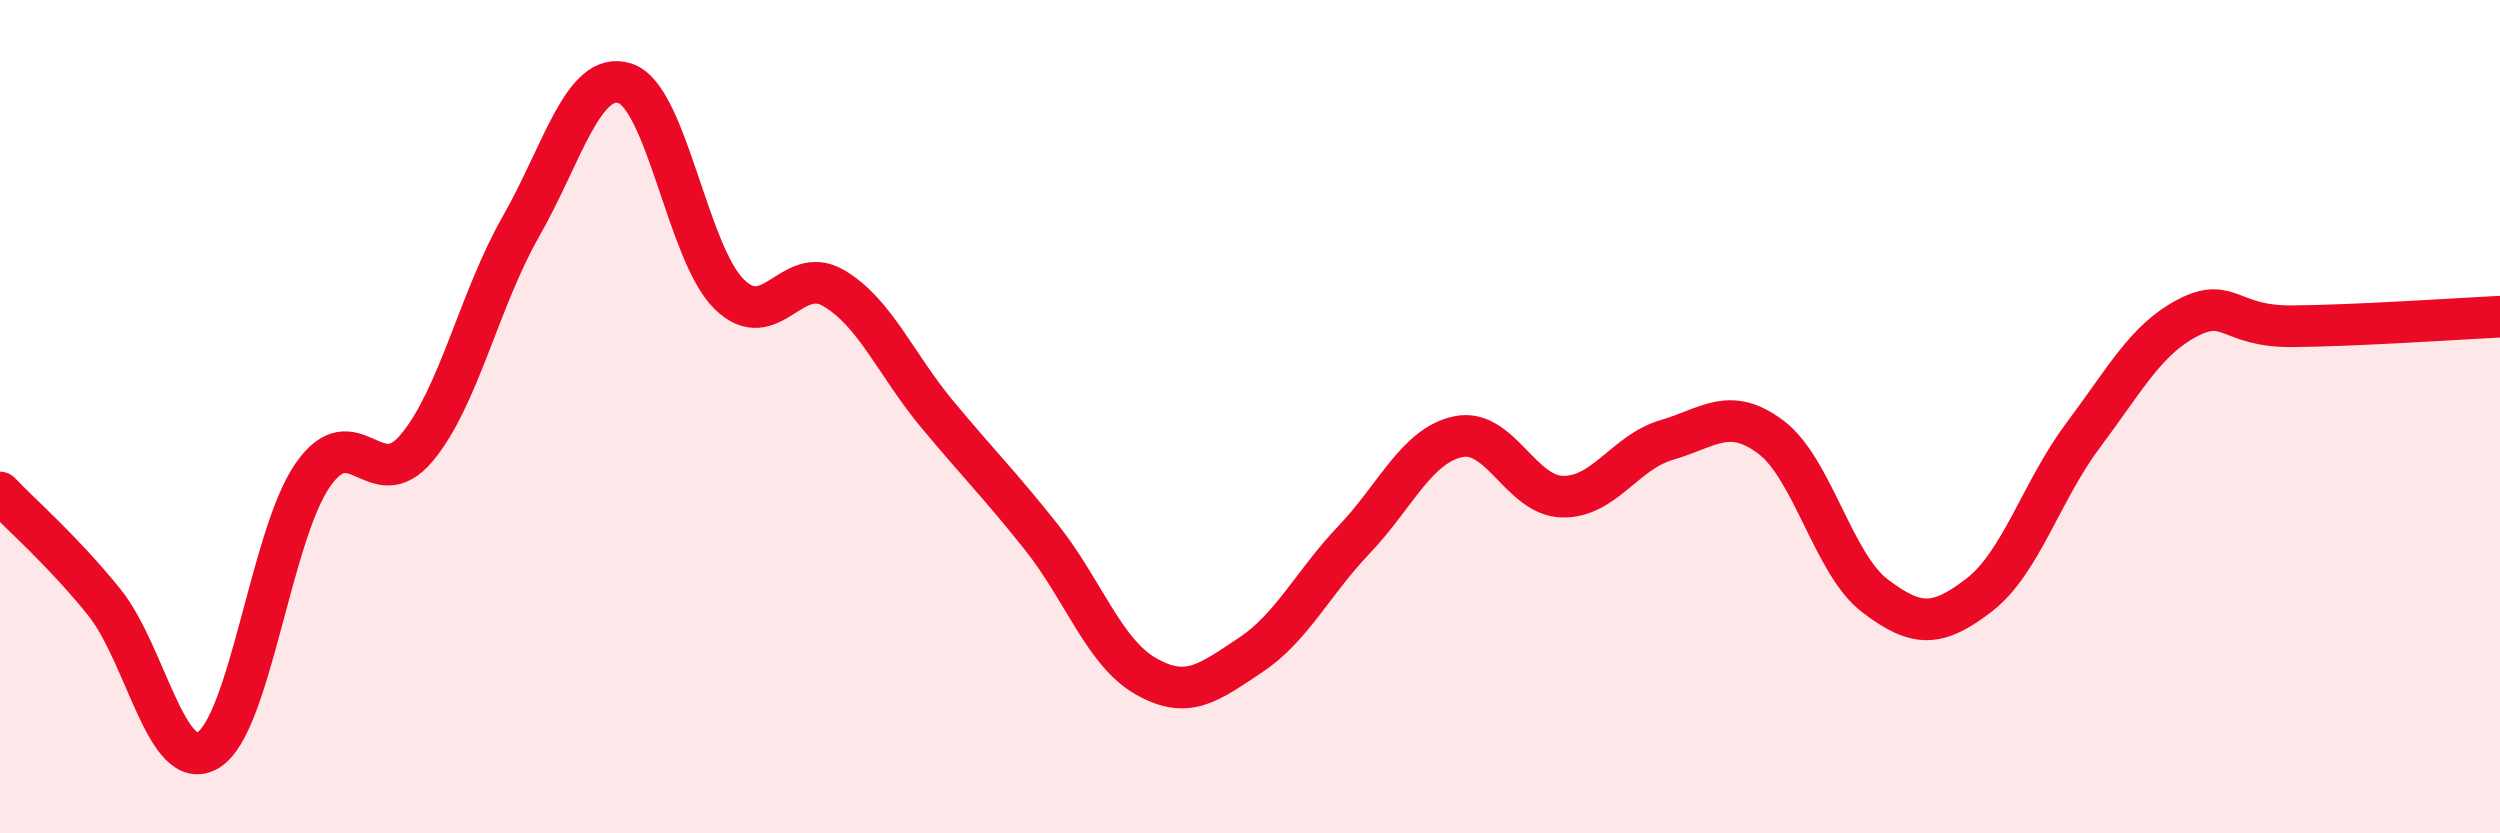
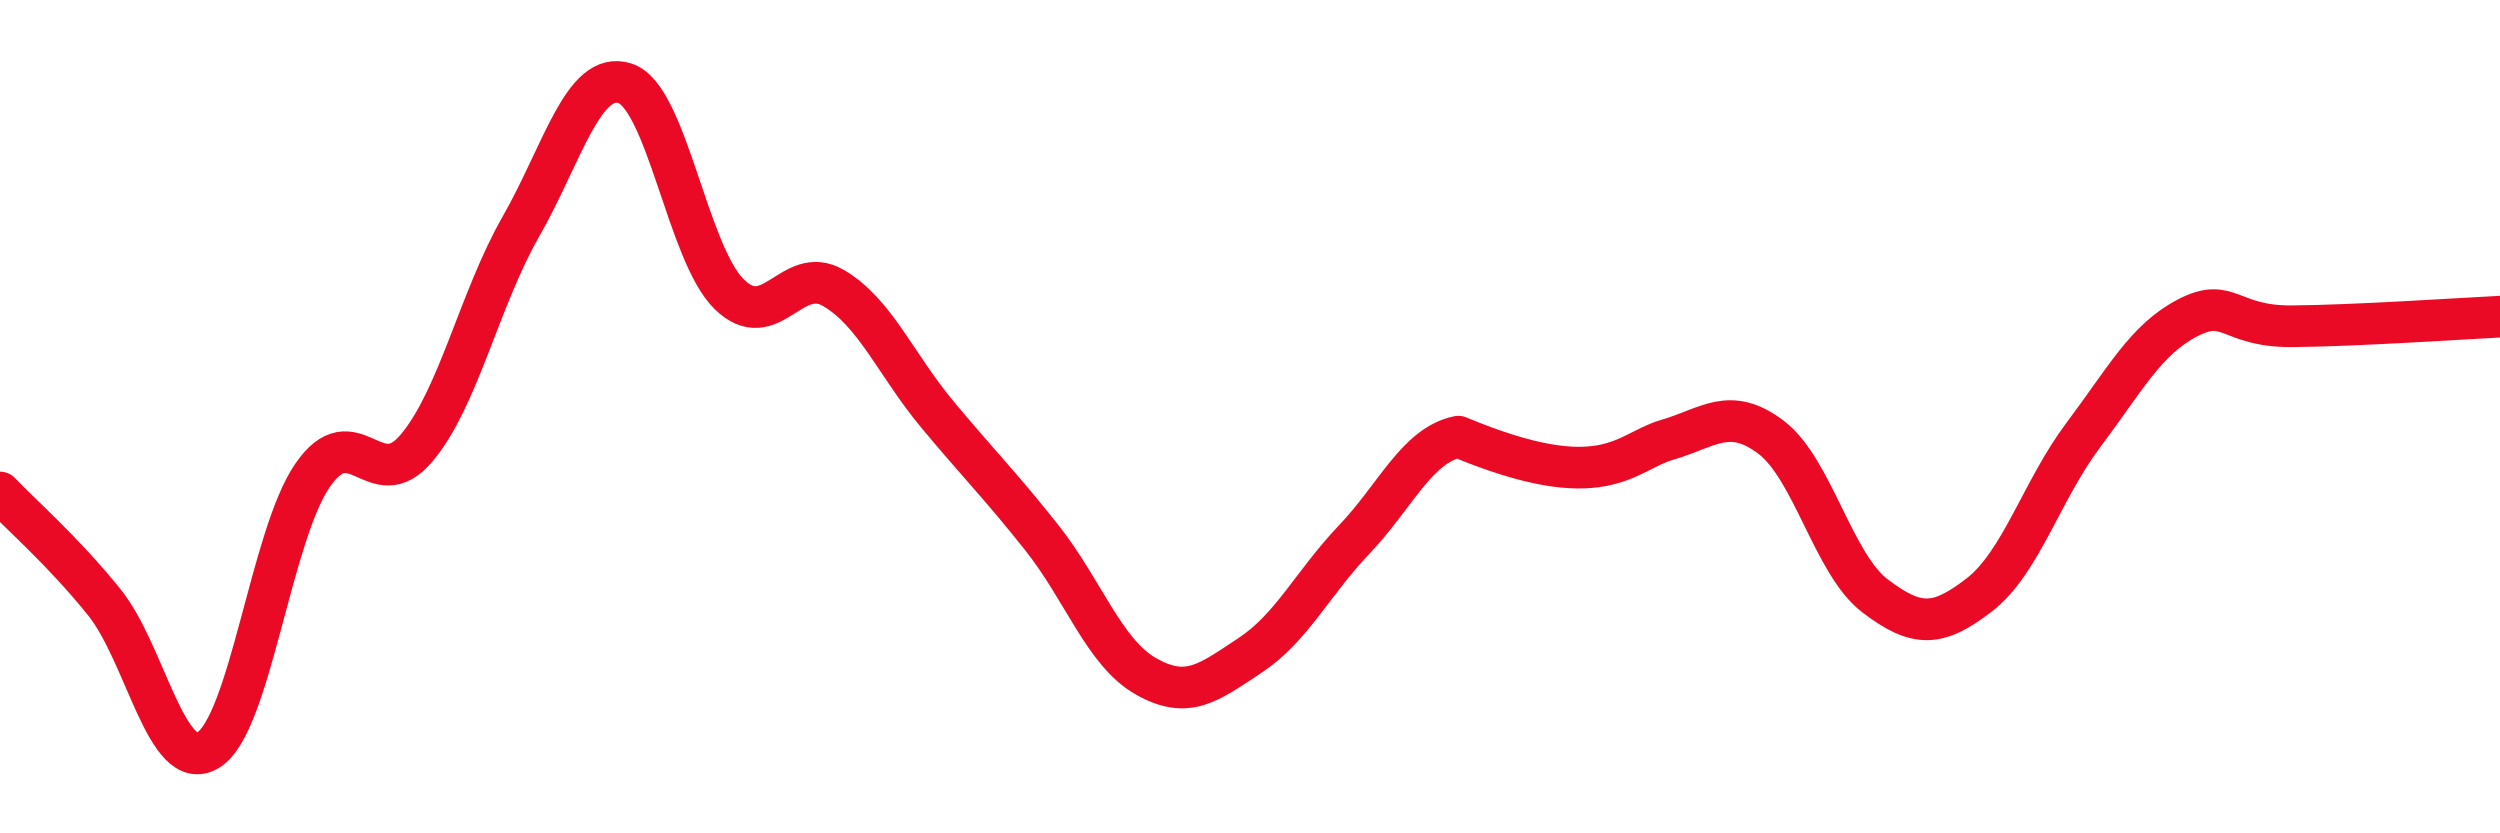
<svg xmlns="http://www.w3.org/2000/svg" width="60" height="20" viewBox="0 0 60 20">
-   <path d="M 0,11.82 C 0.5,12.35 1.5,13.21 2.5,14.45 C 3.5,15.69 4,18.61 5,18 C 6,17.39 6.5,12.86 7.5,11.41 C 8.5,9.96 9,11.94 10,10.75 C 11,9.56 11.5,7.19 12.5,5.44 C 13.5,3.69 14,1.68 15,2 C 16,2.32 16.5,6.08 17.5,7.06 C 18.5,8.04 19,6.33 20,6.91 C 21,7.49 21.5,8.75 22.5,9.95 C 23.5,11.15 24,11.64 25,12.9 C 26,14.16 26.5,15.66 27.5,16.23 C 28.5,16.8 29,16.39 30,15.73 C 31,15.07 31.5,14 32.5,12.95 C 33.5,11.9 34,10.69 35,10.48 C 36,10.27 36.5,11.9 37.5,11.92 C 38.5,11.94 39,10.85 40,10.56 C 41,10.27 41.5,9.74 42.5,10.49 C 43.5,11.24 44,13.54 45,14.3 C 46,15.06 46.5,15.05 47.5,14.28 C 48.5,13.51 49,11.77 50,10.44 C 51,9.11 51.5,8.15 52.5,7.63 C 53.5,7.11 53.5,7.84 55,7.83 C 56.5,7.82 59,7.65 60,7.6L60 20L0 20Z" fill="#EB0A25" opacity="0.1" stroke-linecap="round" stroke-linejoin="round" />
-   <path d="M 0,11.82 C 0.5,12.35 1.5,13.21 2.5,14.45 C 3.5,15.69 4,18.61 5,18 C 6,17.39 6.5,12.86 7.5,11.41 C 8.5,9.96 9,11.94 10,10.75 C 11,9.56 11.5,7.19 12.5,5.44 C 13.5,3.69 14,1.68 15,2 C 16,2.32 16.5,6.08 17.5,7.06 C 18.5,8.04 19,6.33 20,6.91 C 21,7.49 21.5,8.75 22.5,9.95 C 23.5,11.15 24,11.64 25,12.9 C 26,14.16 26.5,15.66 27.5,16.23 C 28.5,16.8 29,16.39 30,15.73 C 31,15.07 31.5,14 32.5,12.95 C 33.5,11.9 34,10.69 35,10.48 C 36,10.27 36.5,11.9 37.5,11.92 C 38.5,11.94 39,10.85 40,10.56 C 41,10.27 41.5,9.74 42.5,10.49 C 43.5,11.24 44,13.54 45,14.3 C 46,15.06 46.5,15.05 47.5,14.28 C 48.5,13.51 49,11.77 50,10.44 C 51,9.11 51.5,8.15 52.5,7.63 C 53.5,7.11 53.5,7.84 55,7.83 C 56.5,7.82 59,7.65 60,7.6" stroke="#EB0A25" stroke-width="1" fill="none" stroke-linecap="round" stroke-linejoin="round" />
+   <path d="M 0,11.82 C 0.5,12.35 1.5,13.21 2.5,14.45 C 3.5,15.69 4,18.61 5,18 C 6,17.39 6.5,12.86 7.5,11.41 C 8.5,9.96 9,11.94 10,10.75 C 11,9.56 11.5,7.19 12.5,5.44 C 13.5,3.69 14,1.68 15,2 C 16,2.32 16.5,6.08 17.5,7.06 C 18.5,8.04 19,6.33 20,6.91 C 21,7.49 21.5,8.75 22.5,9.95 C 23.5,11.15 24,11.64 25,12.9 C 26,14.16 26.5,15.66 27.5,16.23 C 28.5,16.8 29,16.39 30,15.73 C 31,15.07 31.5,14 32.5,12.95 C 33.5,11.9 34,10.69 35,10.48 C 38.5,11.94 39,10.85 40,10.56 C 41,10.27 41.5,9.74 42.5,10.49 C 43.5,11.24 44,13.54 45,14.3 C 46,15.06 46.5,15.05 47.5,14.28 C 48.5,13.51 49,11.77 50,10.44 C 51,9.11 51.5,8.15 52.5,7.63 C 53.5,7.11 53.5,7.84 55,7.83 C 56.5,7.82 59,7.65 60,7.6" stroke="#EB0A25" stroke-width="1" fill="none" stroke-linecap="round" stroke-linejoin="round" />
</svg>